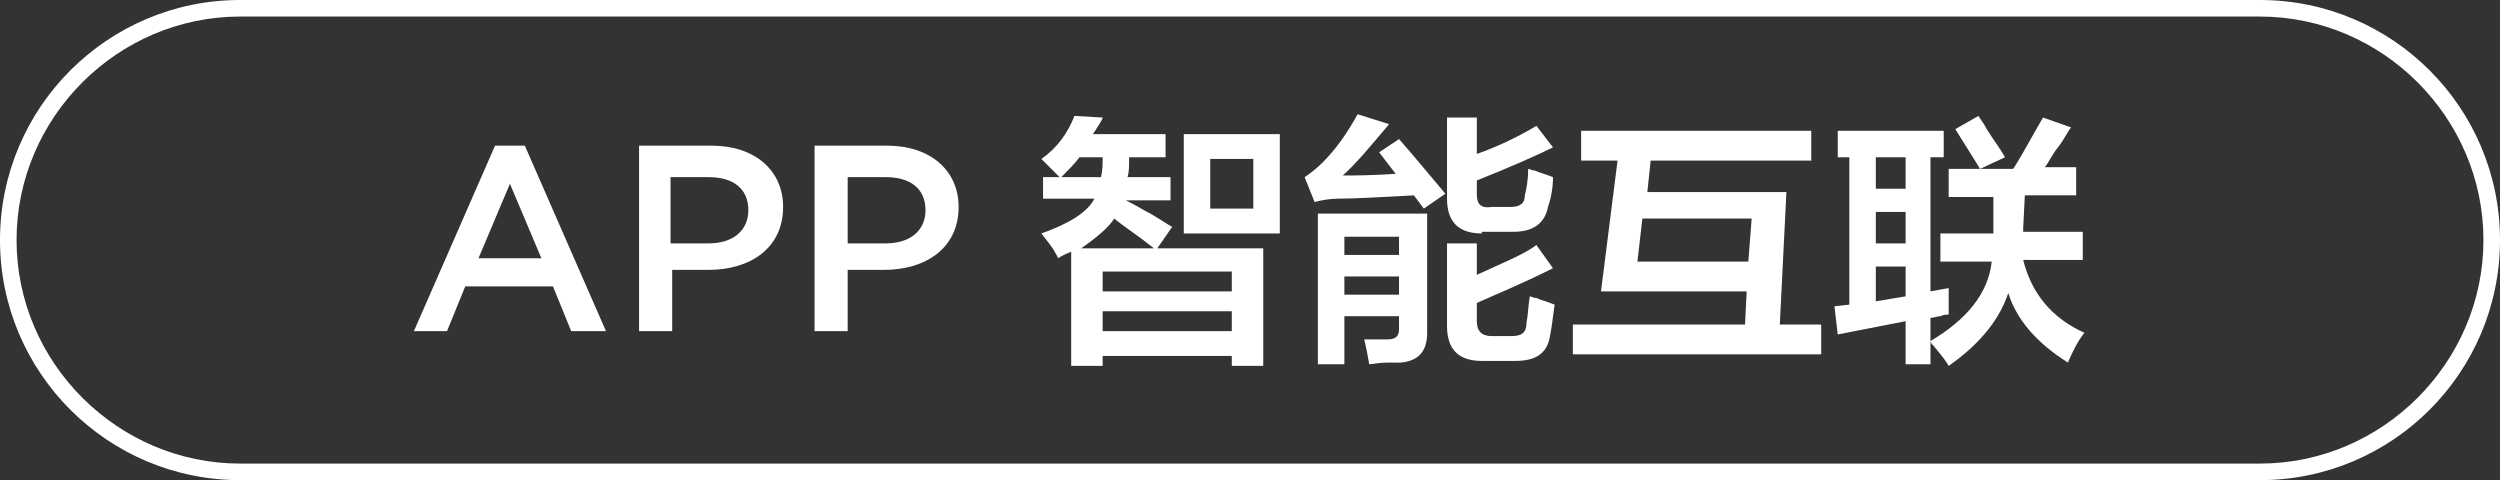
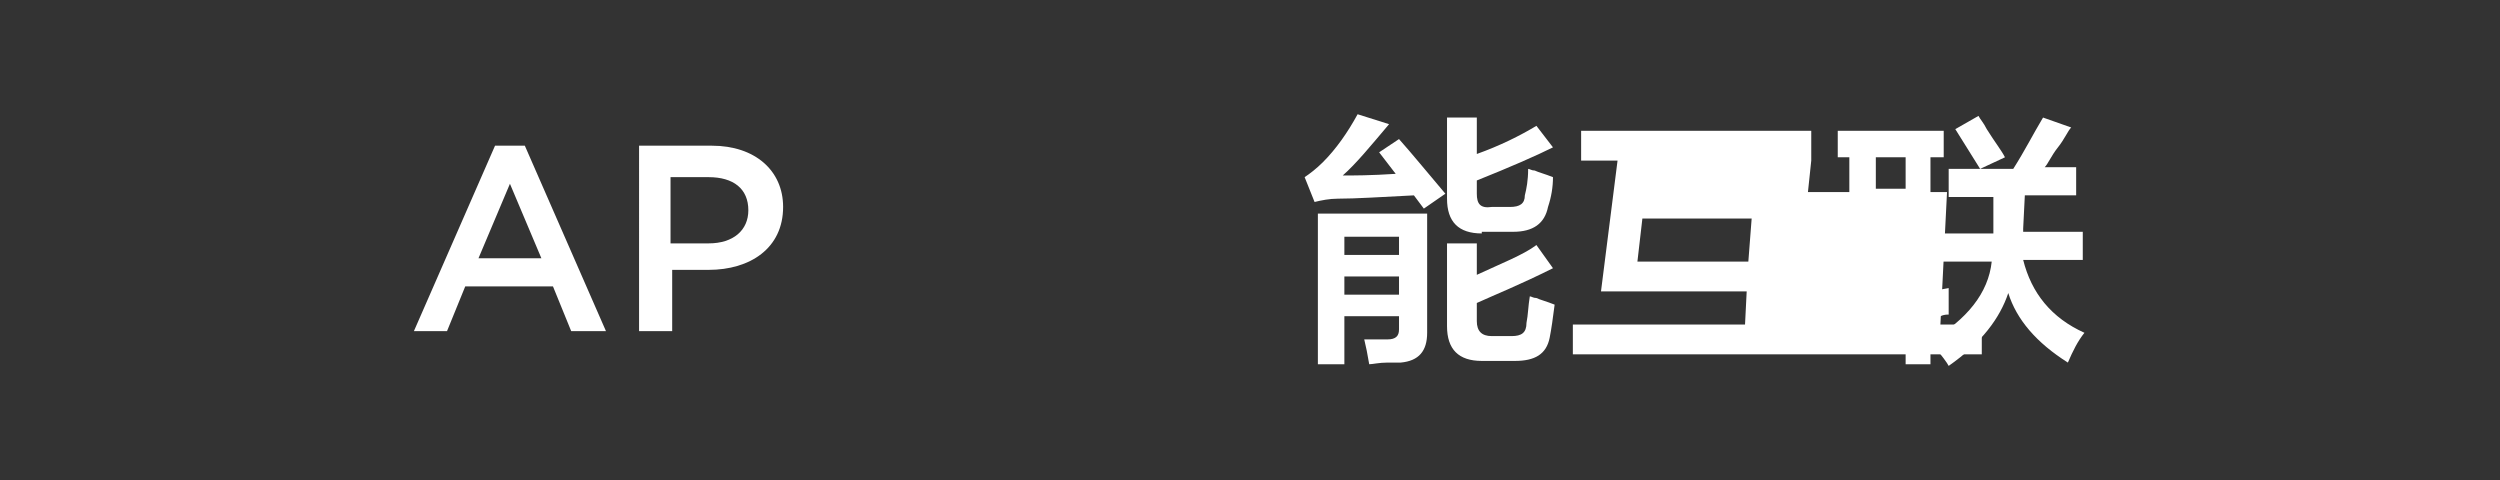
<svg xmlns="http://www.w3.org/2000/svg" version="1.1" id="图层_1" x="0px" y="0px" width="151px" height="29px" viewBox="0 0 151 29" style="enable-background:new 0 0 151 29;" xml:space="preserve">
  <rect x="0" y="0" width="151" height="29" fill="#333333" stroke="none" />
  <style type="text/css">
	.st0{fill:#FFFFFF;}
</style>
  <g>
-     <path class="st0" d="M136.5,29h-122C6.5,29,0,22.5,0,14.5S6.5,0,14.5,0h122c8,0,14.5,6.5,14.5,14.5S144.5,29,136.5,29z M14.5,1   C7.1,1,1,7.1,1,14.5S7.1,28,14.5,28h122c7.4,0,13.5-6.1,13.5-13.5S143.9,1,136.5,1H14.5z" />
-   </g>
+     </g>
  <g>
    <g>
      <path class="st0" d="M29.9,8.8h1.8L36.6,20h-2.1l-1.1-2.7h-5.3L27,20h-2L29.9,8.8z M32.7,15.6l-1.9-4.5l-1.9,4.5H32.7z" />
      <path class="st0" d="M38.6,8.8H43c2.6,0,4.3,1.5,4.3,3.7v0c0,2.5-2,3.8-4.5,3.8h-2.2V20h-2V8.8z M42.8,14.7c1.5,0,2.4-0.8,2.4-2v0    c0-1.3-0.9-2-2.4-2h-2.3v4H42.8z" />
-       <path class="st0" d="M49.2,8.8h4.4c2.6,0,4.3,1.5,4.3,3.7v0c0,2.5-2,3.8-4.5,3.8h-2.2V20h-2V8.8z M53.5,14.7c1.5,0,2.4-0.8,2.4-2    v0c0-1.3-0.9-2-2.4-2h-2.3v4H53.5z" />
-       <path class="st0" d="M63,12.1v-1.4h1c-0.4-0.4-0.7-0.7-1.1-1.1C63.9,8.9,64.5,8,64.9,7l1.7,0.1c0,0.1-0.1,0.2-0.2,0.4    C66.2,7.8,66.1,8,66,8.1h4.4v1.4h-2.2c0,0.5,0,0.9-0.1,1.2h2.6v1.4H68c0.2,0.1,0.6,0.3,1.1,0.6c0.8,0.4,1.3,0.8,1.7,1L69.9,15h6.4    v7.1h-1.9v-0.6h-7.8v0.6h-1.9v-6.9c-0.2,0.1-0.5,0.2-0.8,0.4c0-0.1-0.1-0.2-0.2-0.4c-0.1-0.2-0.4-0.6-0.8-1.1    c1.7-0.6,2.8-1.3,3.2-2.1H63z M65.2,9.5c-0.3,0.4-0.7,0.8-1.1,1.2h2.4c0.1-0.4,0.1-0.8,0.1-1.2H65.2z M69.7,15    c-1-0.8-1.8-1.3-2.4-1.8c-0.3,0.5-1,1.1-2,1.8H69.7z M66.6,16.4v1.2h7.8v-1.2H66.6z M66.6,18.8v1.2h7.8v-1.2H66.6z M71.5,14.1v-6    h5.8v6H71.5z M73.1,9.6v3h2.6v-3H73.1z" />
      <path class="st0" d="M86,12.6l-0.6-0.8c-2,0.1-3.5,0.2-4.6,0.2c-0.5,0-1,0.1-1.4,0.2l-0.6-1.5c0.3-0.2,0.7-0.5,1.1-0.9    C80.7,9,81.4,8,82,6.9l1.9,0.6c-1.1,1.3-2,2.4-2.8,3.1c0.6,0,1.7,0,3.2-0.1l-1-1.3l1.2-0.8c0.8,0.9,1.7,2,2.8,3.3L86,12.6z     M79.6,22v-9.1h6.6v7.2c0,1.1-0.5,1.7-1.6,1.8c-0.1,0-0.4,0-0.8,0c-0.5,0-0.9,0.1-1.1,0.1c-0.1-0.6-0.2-1.1-0.3-1.5    c0.5,0,1,0,1.4,0c0.5,0,0.7-0.2,0.7-0.6v-0.8h-3.3V22H79.6z M81.2,14.3v1.1h3.3v-1.1H81.2z M81.2,16.7v1.1h3.3v-1.1H81.2z     M89.5,14.1c-1.4,0-2.1-0.7-2.1-2.1V7.1h1.8v2.2c1.4-0.5,2.6-1.1,3.6-1.7l1,1.3c-1,0.5-2.6,1.2-4.6,2v0.8c0,0.6,0.2,0.9,0.9,0.8    h1.1c0.6,0,0.9-0.2,0.9-0.7c0.1-0.4,0.2-0.9,0.2-1.6c0.1,0,0.2,0.1,0.4,0.1c0.2,0.1,0.6,0.2,1.1,0.4c0,0.6-0.1,1.2-0.3,1.8    c-0.2,1-0.9,1.5-2.1,1.5H89.5z M89.5,21.8c-1.4,0-2.1-0.7-2.1-2.1v-5h1.8v1.9c1.5-0.7,2.8-1.2,3.6-1.8l1,1.4c-2,1-3.5,1.6-4.6,2.1    v1.1c0,0.6,0.3,0.9,0.9,0.9h1.2c0.6,0,0.9-0.2,0.9-0.8c0.1-0.5,0.1-1,0.2-1.6c0.1,0,0.2,0.1,0.4,0.1c0.2,0.1,0.6,0.2,1.1,0.4    c-0.1,0.8-0.2,1.5-0.3,2c-0.2,1-0.9,1.4-2.1,1.4H89.5z" />
-       <path class="st0" d="M95.5,9.7V7.9h13.9v1.8h-9.7l-0.2,1.9h8.4l-0.4,8h2.5v1.8H95v-1.8h10.4l0.1-2h-8.8l1-7.9H95.5z M105.8,13.2    h-6.6l-0.3,2.6h6.7L105.8,13.2z" />
+       <path class="st0" d="M95.5,9.7V7.9h13.9v1.8l-0.2,1.9h8.4l-0.4,8h2.5v1.8H95v-1.8h10.4l0.1-2h-8.8l1-7.9H95.5z M105.8,13.2    h-6.6l-0.3,2.6h6.7L105.8,13.2z" />
      <path class="st0" d="M111,9.5V7.9h6.4v1.6h-0.8v8.1l1.1-0.2c0,0.6,0,1.1,0,1.6c-0.1,0-0.3,0-0.5,0.1c-0.2,0-0.4,0.1-0.6,0.1v2.8    h-1.5v-2.6l-4.1,0.8l-0.2-1.7l0.9-0.1V9.5H111z M113.3,9.5v1.9h1.8V9.5H113.3z M113.3,12.8v1.9h1.8v-1.9H113.3z M113.3,18.2    l1.8-0.3v-1.8h-1.8V18.2z M117.7,11.9v-1.7h3.9c0.7-1.1,1.2-2.1,1.8-3.1l1.7,0.6c-0.2,0.2-0.4,0.7-0.8,1.2c-0.4,0.5-0.6,1-0.8,1.2    h1.9v1.7h-3.1l-0.1,2v0.2h3.6v1.7h-3.6c0.5,2,1.7,3.5,3.7,4.4c-0.4,0.5-0.7,1.1-1,1.8c-1.9-1.2-3.1-2.6-3.6-4.2    c-0.5,1.5-1.6,3-3.6,4.4c-0.1-0.2-0.4-0.6-0.9-1.2c-0.1-0.1-0.2-0.2-0.2-0.3c2.2-1.3,3.5-2.9,3.7-4.8h-3.1v-1.7h3.2v-2.2H117.7z     M119.6,10.2c-0.5-0.8-1-1.6-1.5-2.4l1.4-0.8c0.1,0.2,0.3,0.4,0.5,0.8c0.5,0.8,0.9,1.3,1.1,1.7L119.6,10.2z" />
    </g>
  </g>
</svg>